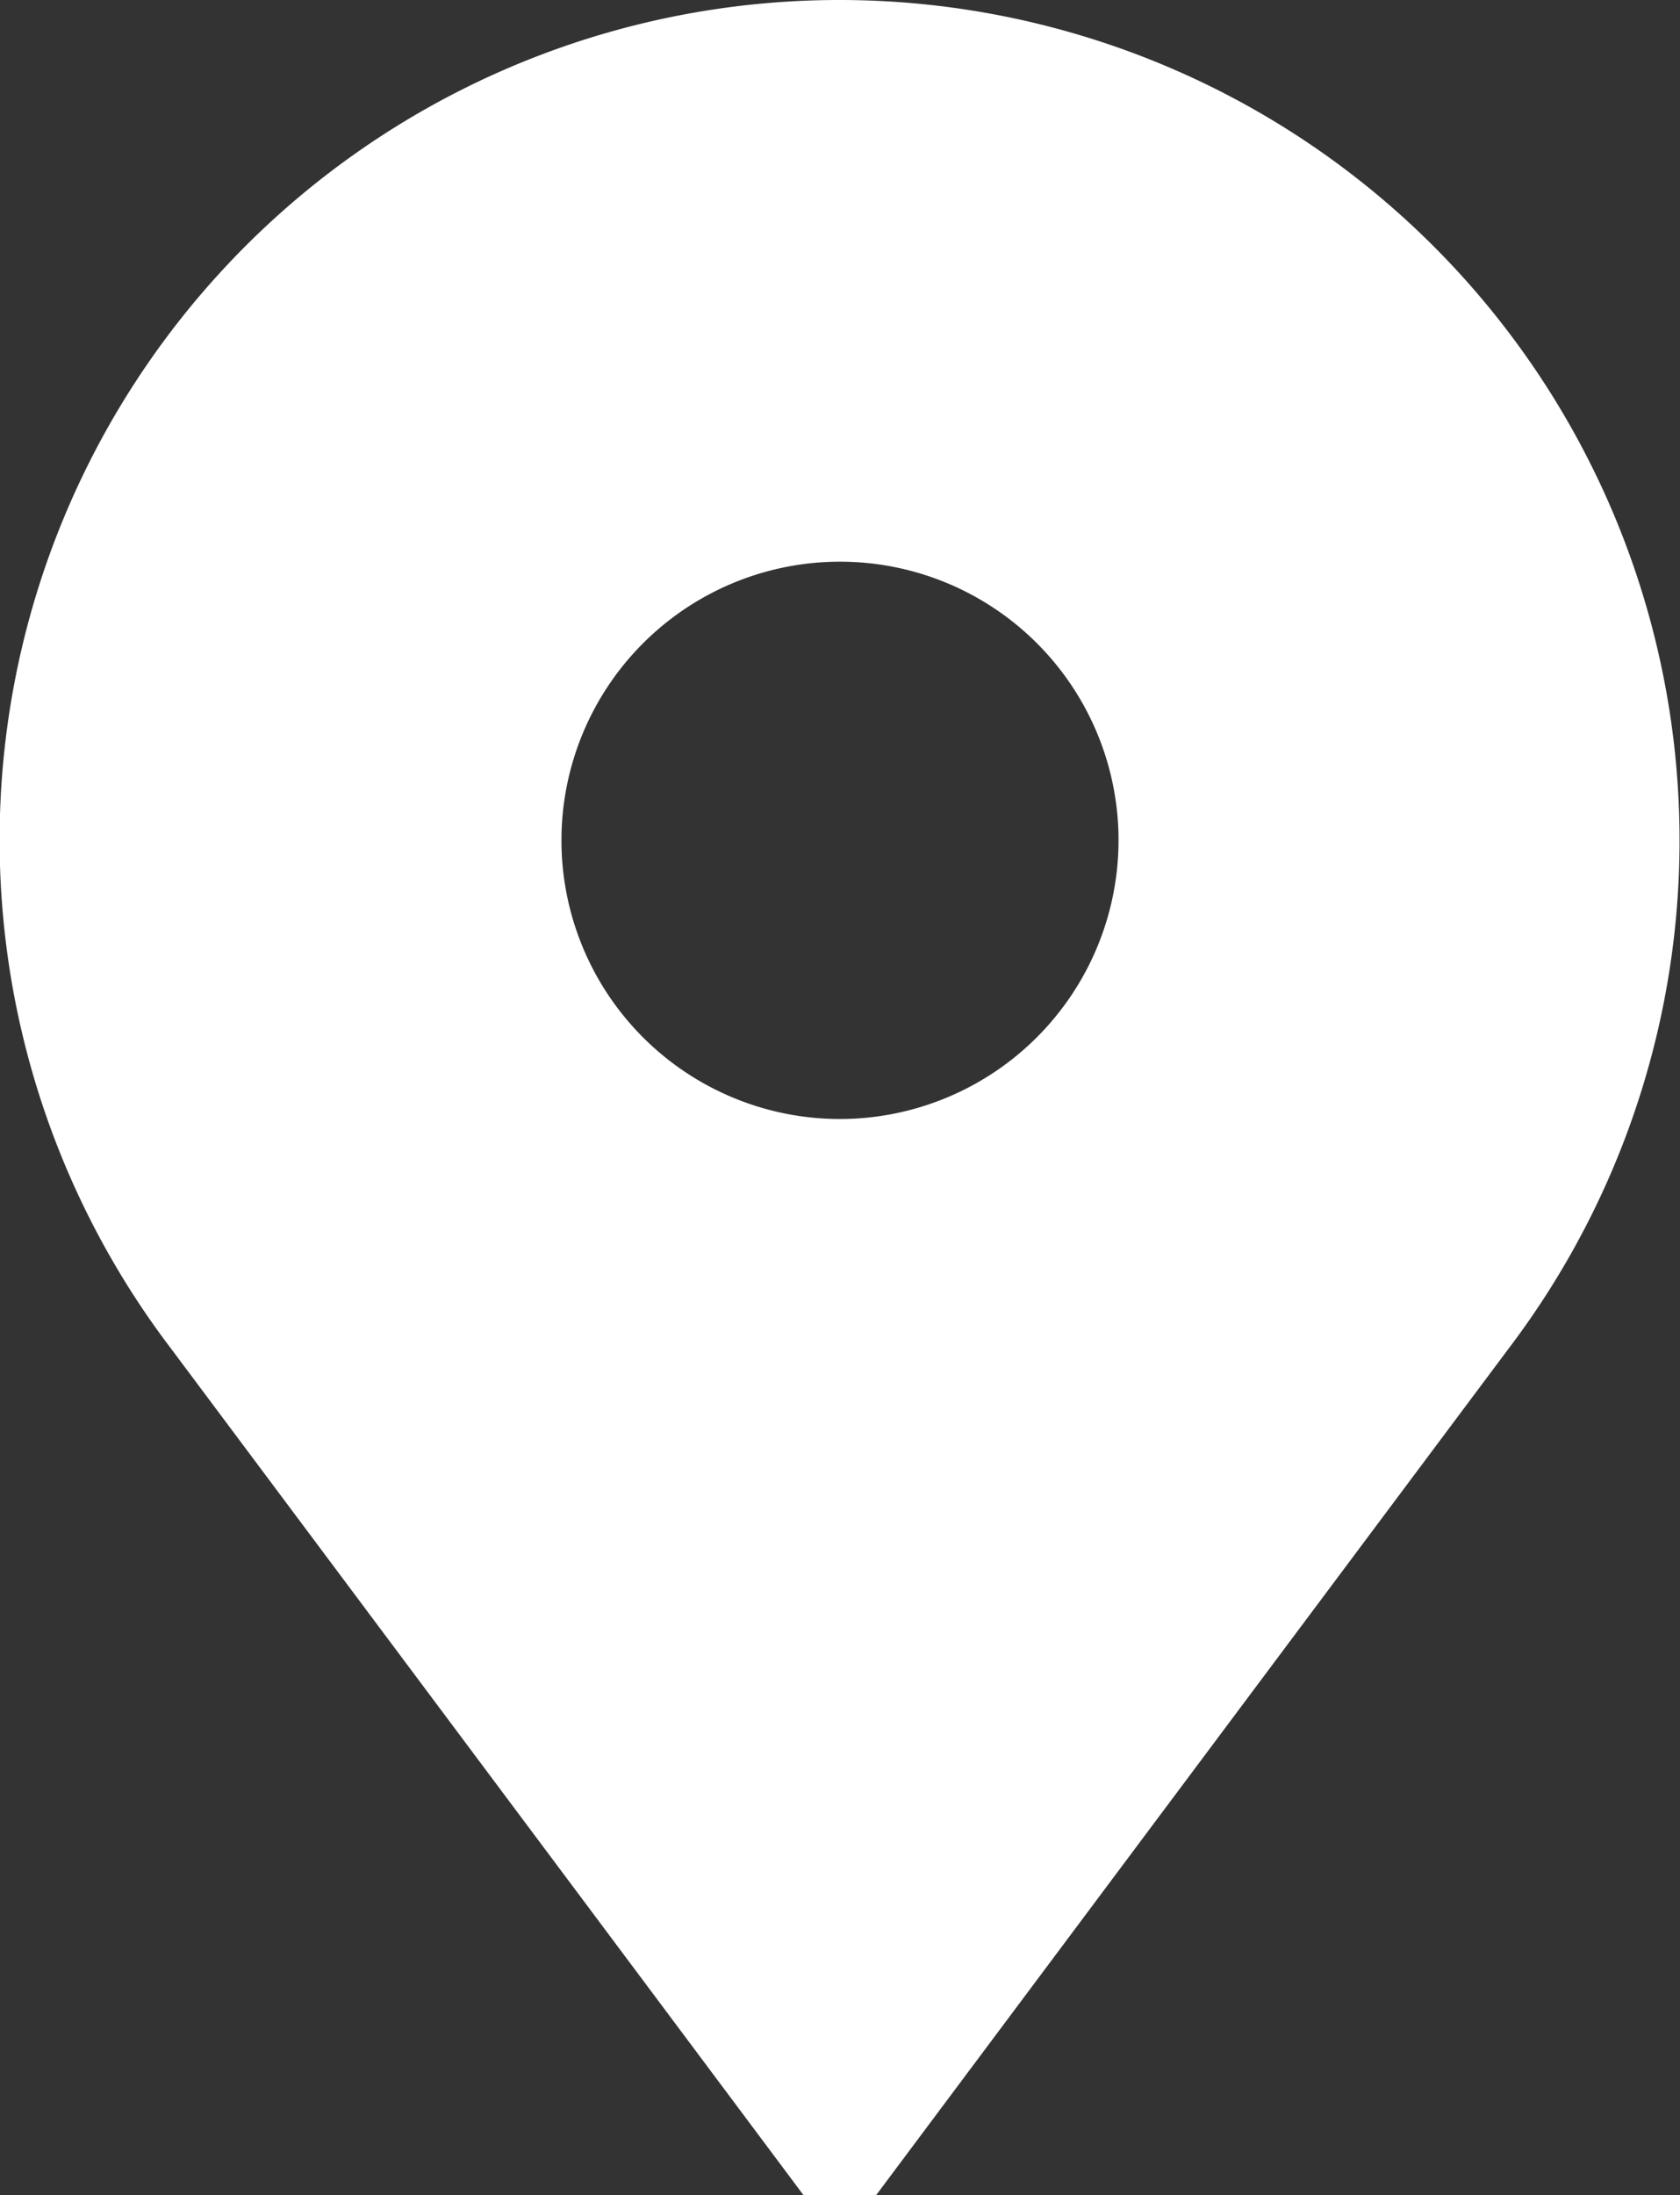
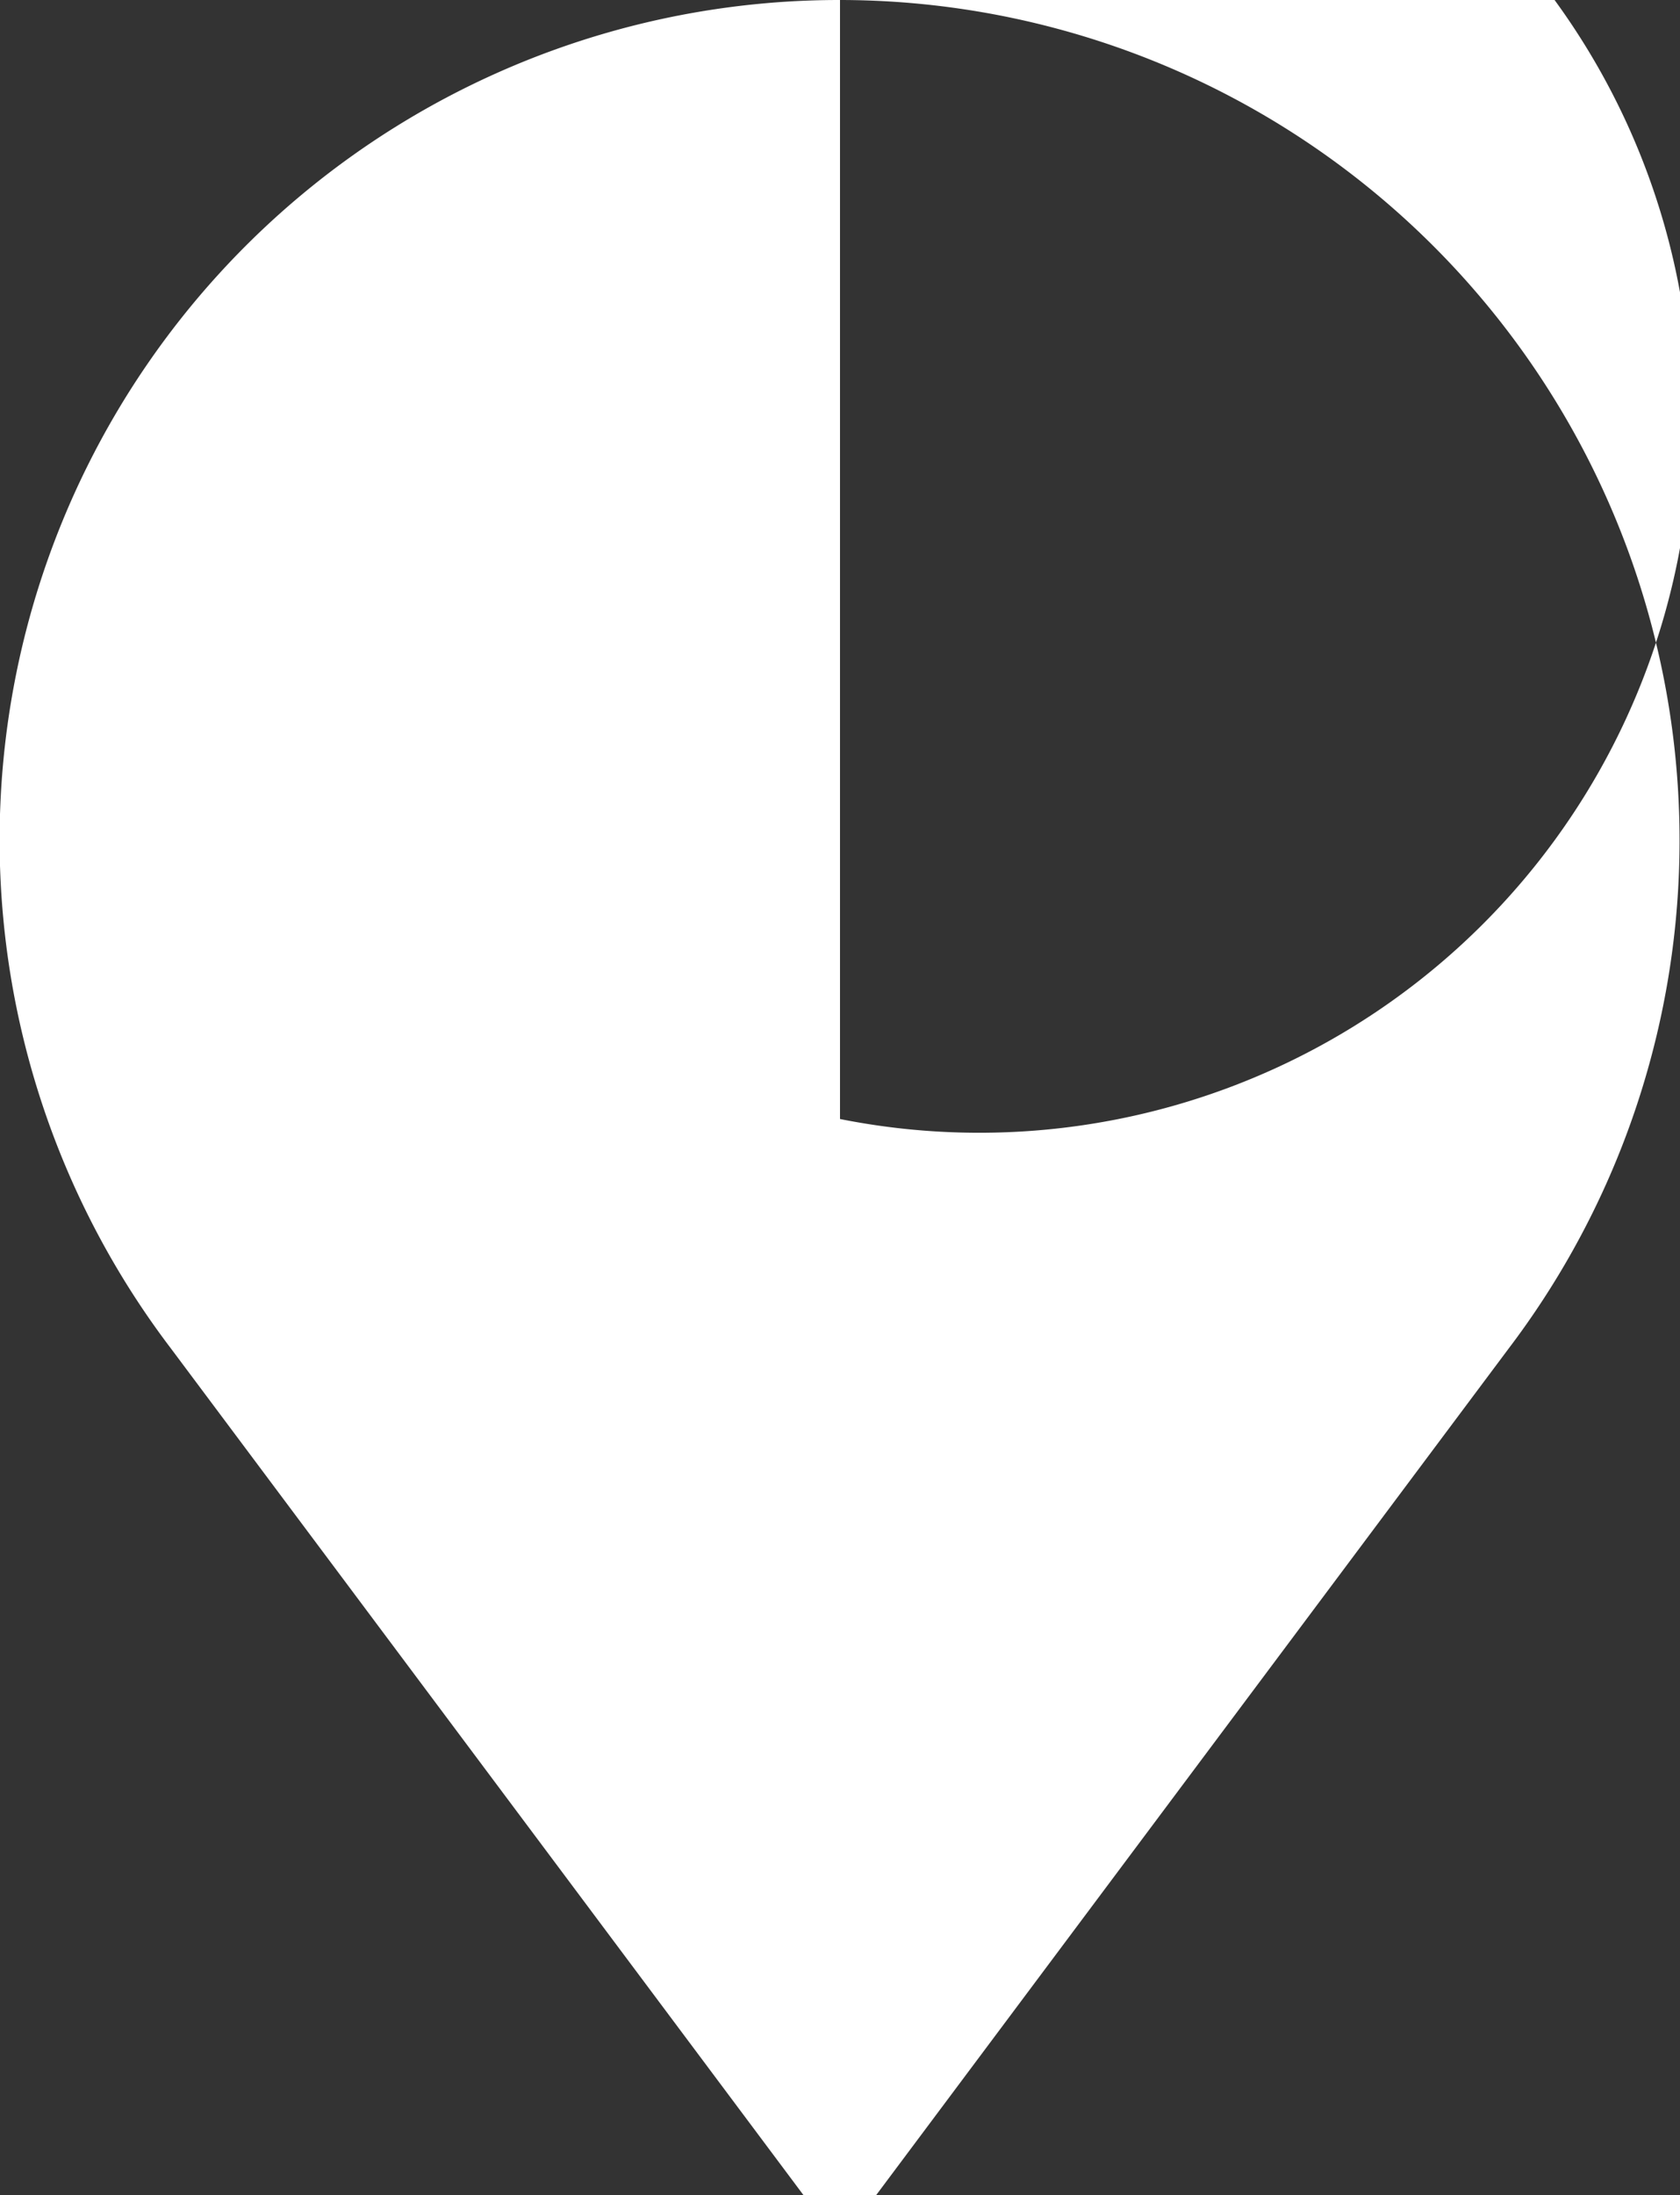
<svg xmlns="http://www.w3.org/2000/svg" width="18.51" height="24.176" viewBox="0 0 18.51 24.176">
  <rect x="0" y="0" width="18.51" height="24.176" fill="#333333" stroke="none" />
  <defs>
    <style>.a{fill:#fff;}</style>
  </defs>
  <g transform="translate(-60)">
    <g transform="translate(60)">
-       <path class="a" d="M69.255,0a9.251,9.251,0,0,0-7.374,14.848l6.972,9.328h.8l6.972-9.328A9.256,9.256,0,0,0,69.255,0Zm0,12.324a3.069,3.069,0,1,1,3.069-3.069A3.073,3.073,0,0,1,69.255,12.324Z" transform="translate(-60 0)" />
+       <path class="a" d="M69.255,0a9.251,9.251,0,0,0-7.374,14.848l6.972,9.328h.8l6.972-9.328A9.256,9.256,0,0,0,69.255,0Za3.069,3.069,0,1,1,3.069-3.069A3.073,3.073,0,0,1,69.255,12.324Z" transform="translate(-60 0)" />
    </g>
  </g>
</svg>